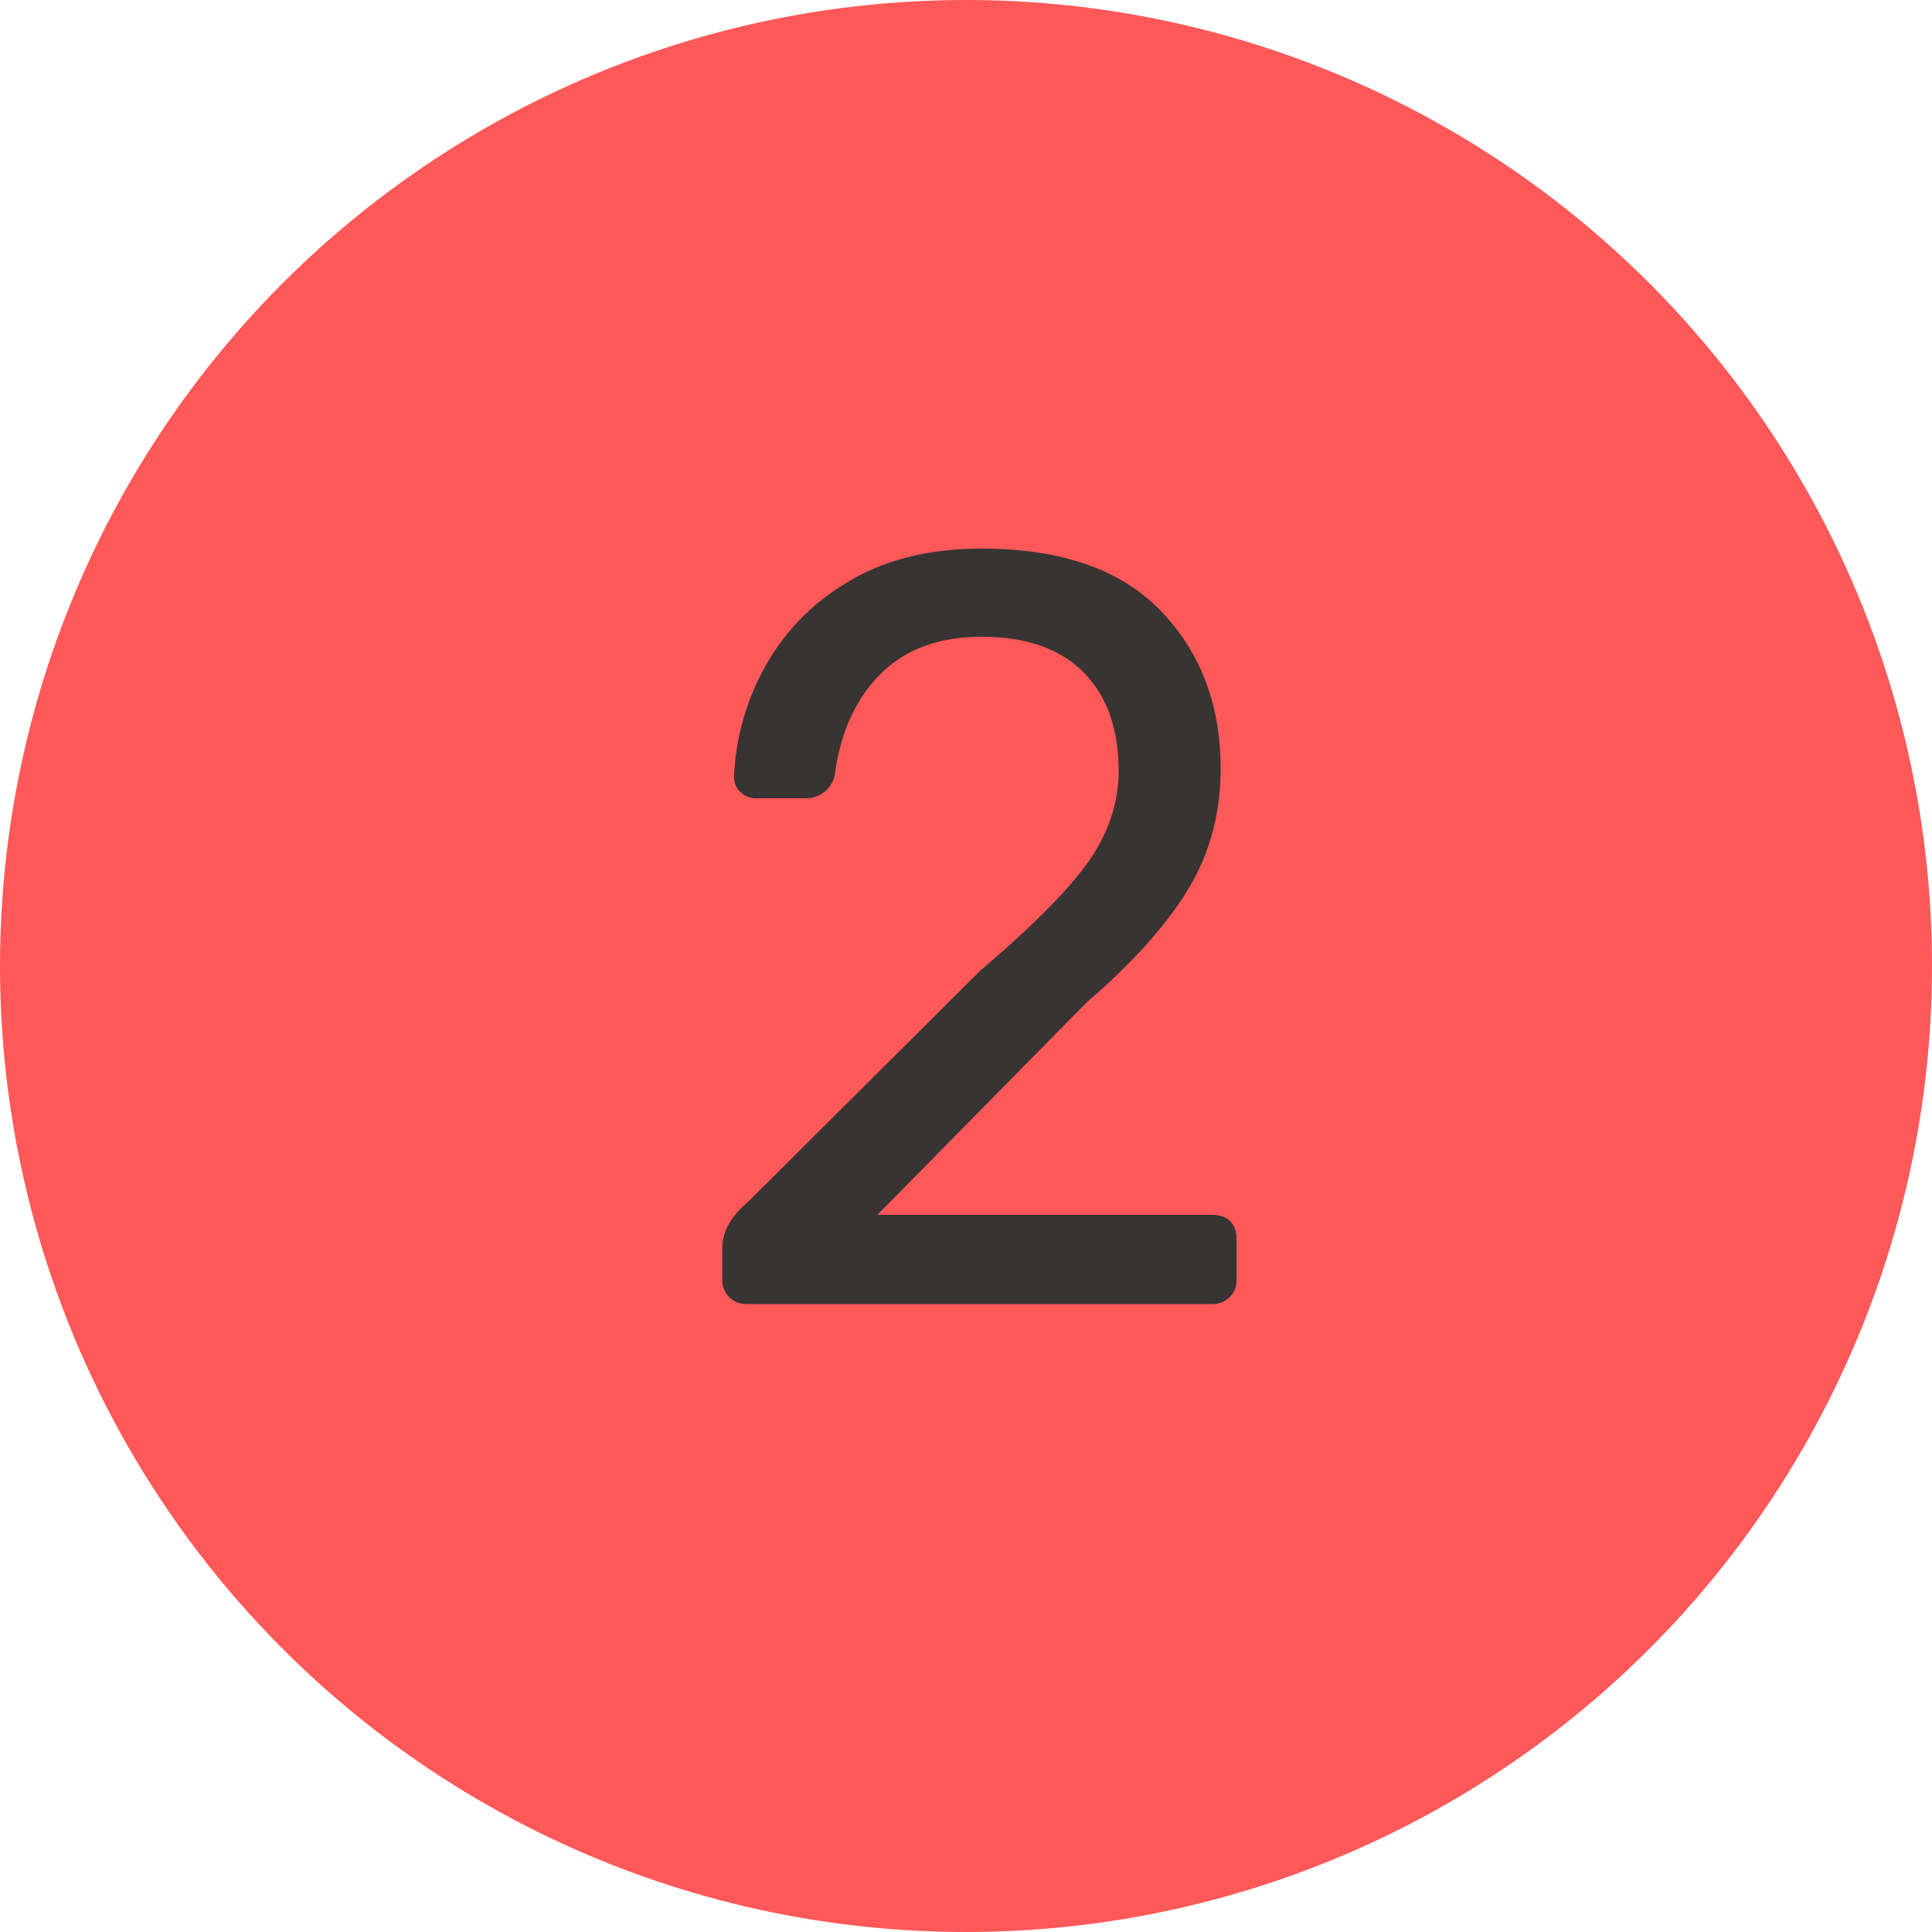
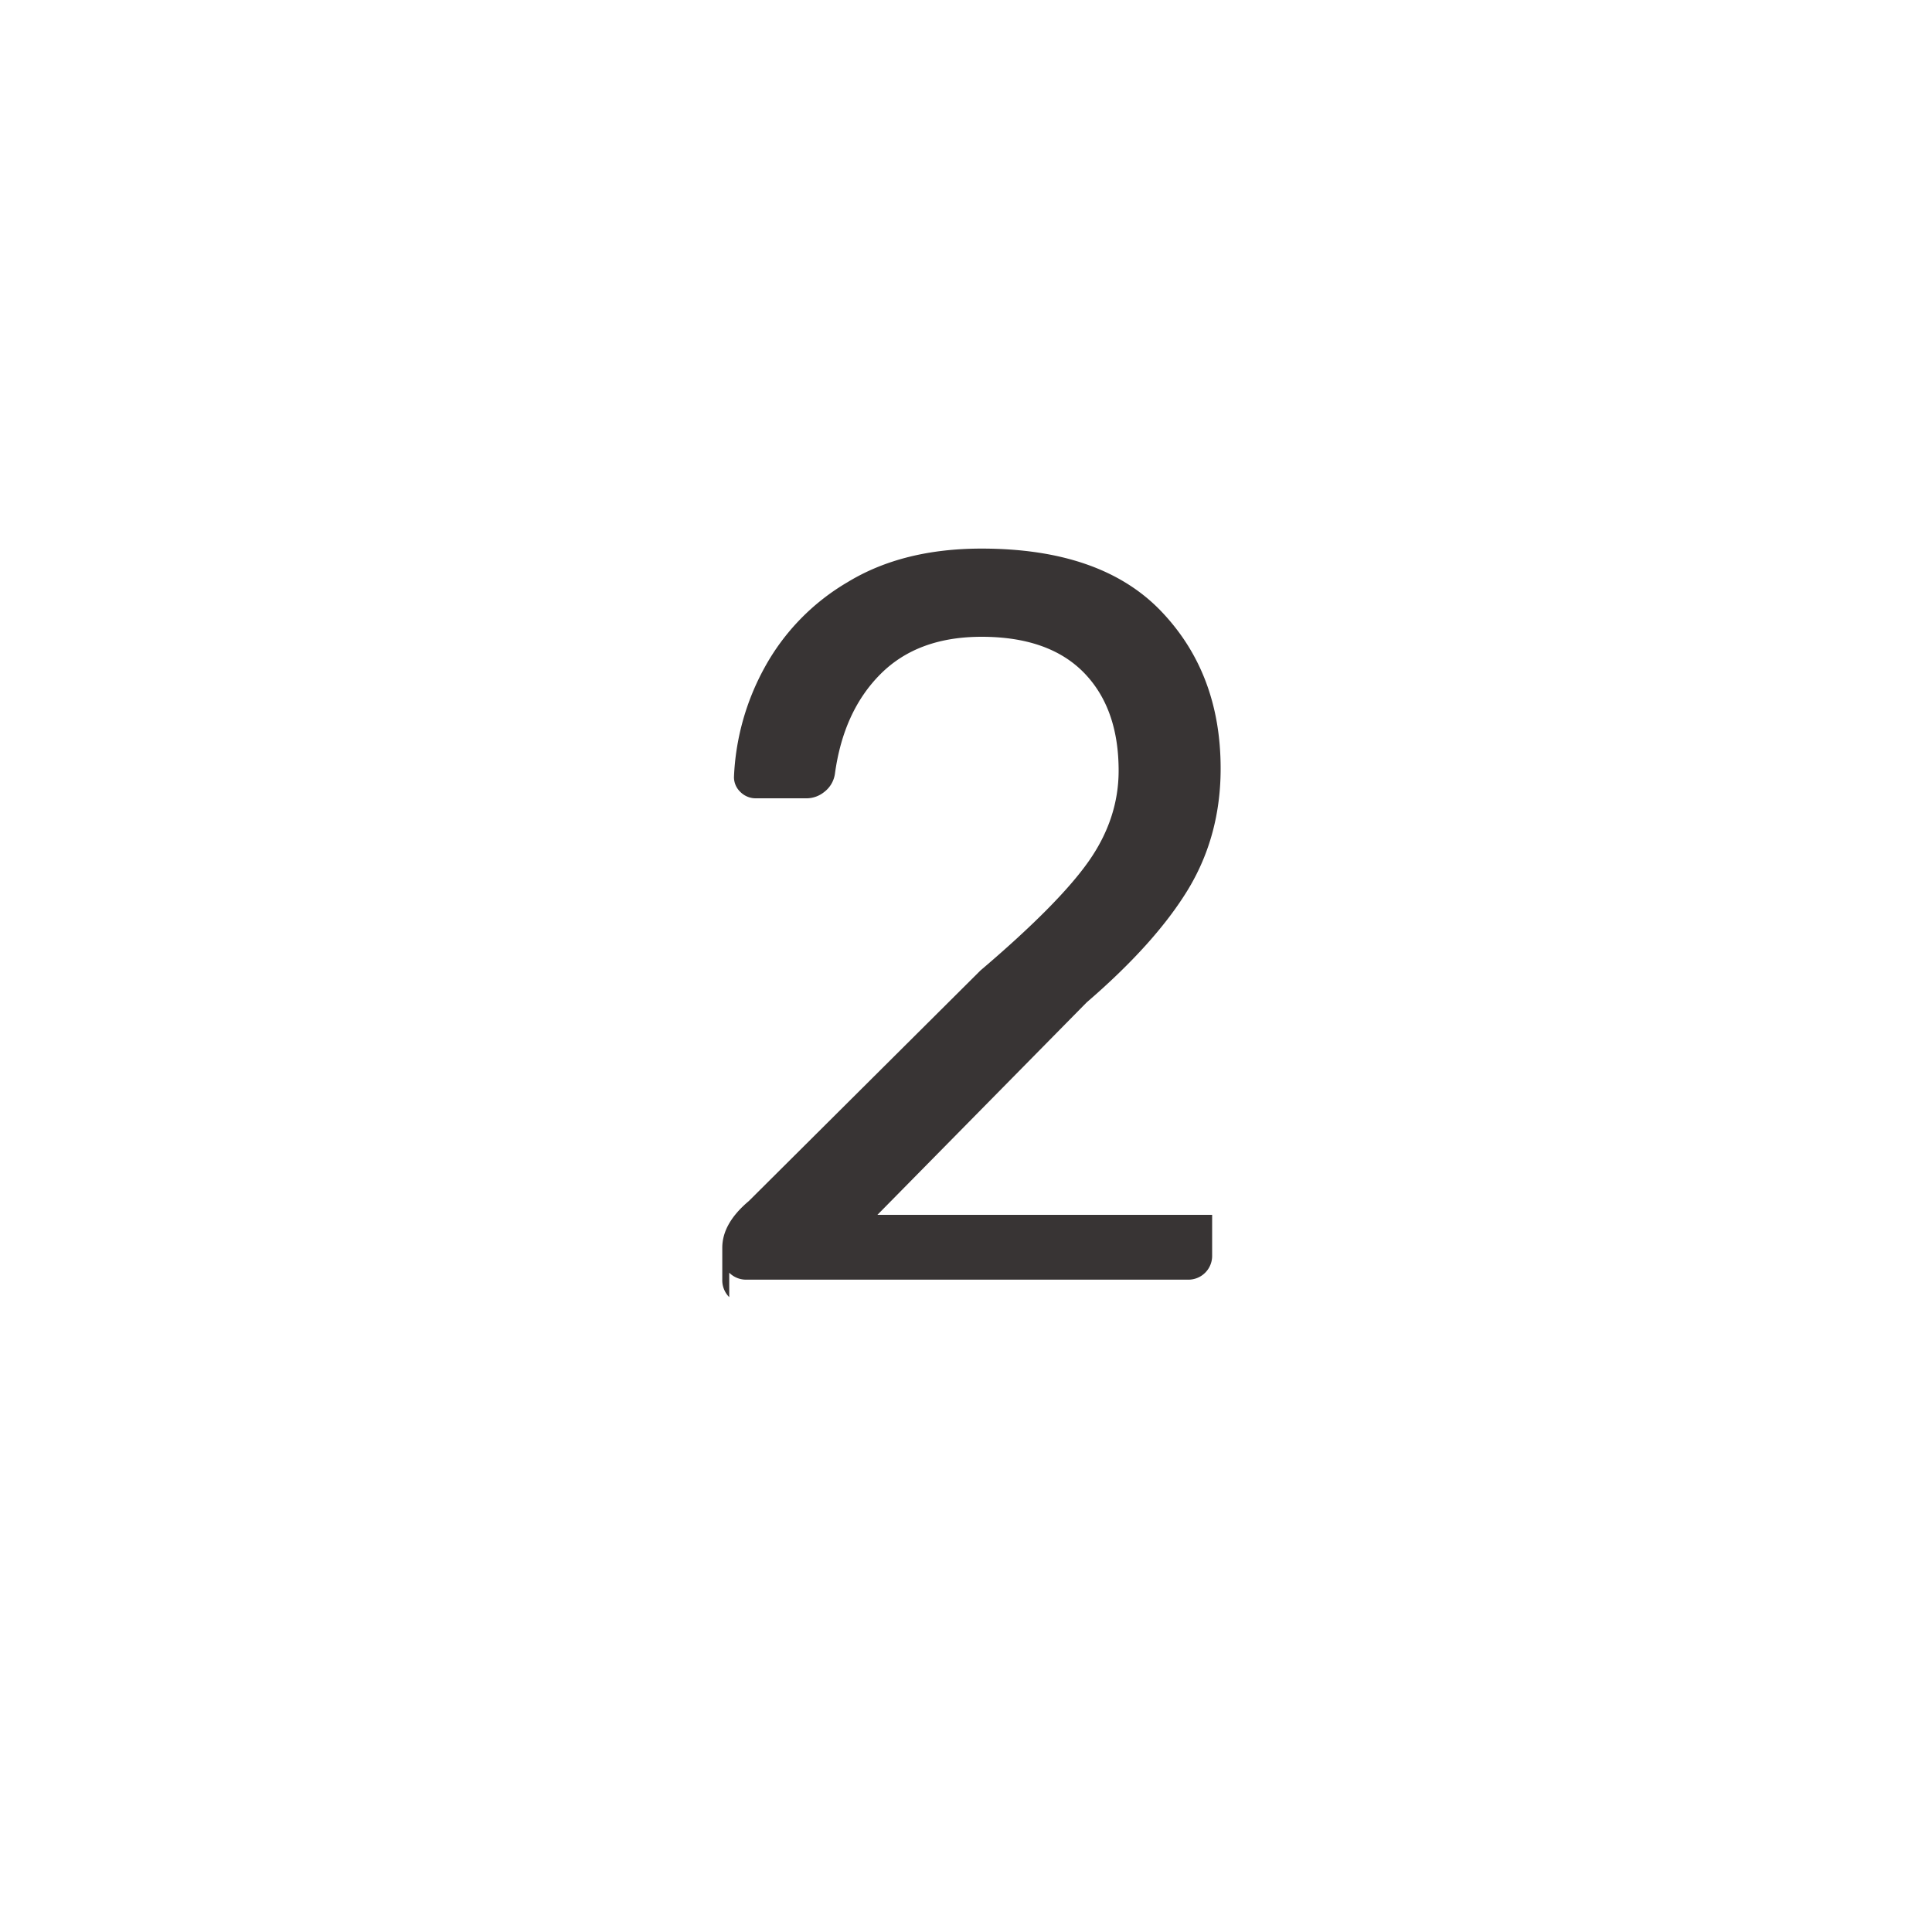
<svg xmlns="http://www.w3.org/2000/svg" width="20" height="20" viewBox="0 0 20 20">
  <title>red-2</title>
  <g fill="none" fill-rule="evenodd">
-     <circle fill="#FF5859" cx="10" cy="10" r="10" />
-     <path d="M7.549 13.428a.246.246 0 0 1-.072-.181v-.33c0-.169.092-.33.275-.484l2.398-2.387c.543-.462.917-.84 1.122-1.133.205-.293.308-.605.308-.935 0-.433-.121-.772-.363-1.018-.242-.245-.594-.368-1.056-.368-.44 0-.788.128-1.045.385-.257.257-.414.601-.473 1.034a.288.288 0 0 1-.11.187.293.293 0 0 1-.176.066h-.528a.224.224 0 0 1-.165-.066.211.211 0 0 1-.066-.154 2.57 2.57 0 0 1 .314-1.128 2.31 2.31 0 0 1 .863-.89c.381-.232.843-.347 1.386-.347.821 0 1.44.214 1.854.643.414.43.621.974.621 1.634 0 .462-.112.878-.335 1.248-.224.37-.574.761-1.051 1.172l-2.167 2.2h3.465c.08 0 .143.022.187.066.044.044.066.106.066.187v.418a.246.246 0 0 1-.253.253H7.73a.246.246 0 0 1-.181-.072z" fill="#383434" />
+     <path d="M7.549 13.428a.246.246 0 0 1-.072-.181v-.33c0-.169.092-.33.275-.484l2.398-2.387c.543-.462.917-.84 1.122-1.133.205-.293.308-.605.308-.935 0-.433-.121-.772-.363-1.018-.242-.245-.594-.368-1.056-.368-.44 0-.788.128-1.045.385-.257.257-.414.601-.473 1.034a.288.288 0 0 1-.11.187.293.293 0 0 1-.176.066h-.528a.224.224 0 0 1-.165-.066.211.211 0 0 1-.066-.154 2.57 2.57 0 0 1 .314-1.128 2.31 2.31 0 0 1 .863-.89c.381-.232.843-.347 1.386-.347.821 0 1.44.214 1.854.643.414.43.621.974.621 1.634 0 .462-.112.878-.335 1.248-.224.37-.574.761-1.051 1.172l-2.167 2.2h3.465v.418a.246.246 0 0 1-.253.253H7.73a.246.246 0 0 1-.181-.072z" fill="#383434" />
  </g>
</svg>